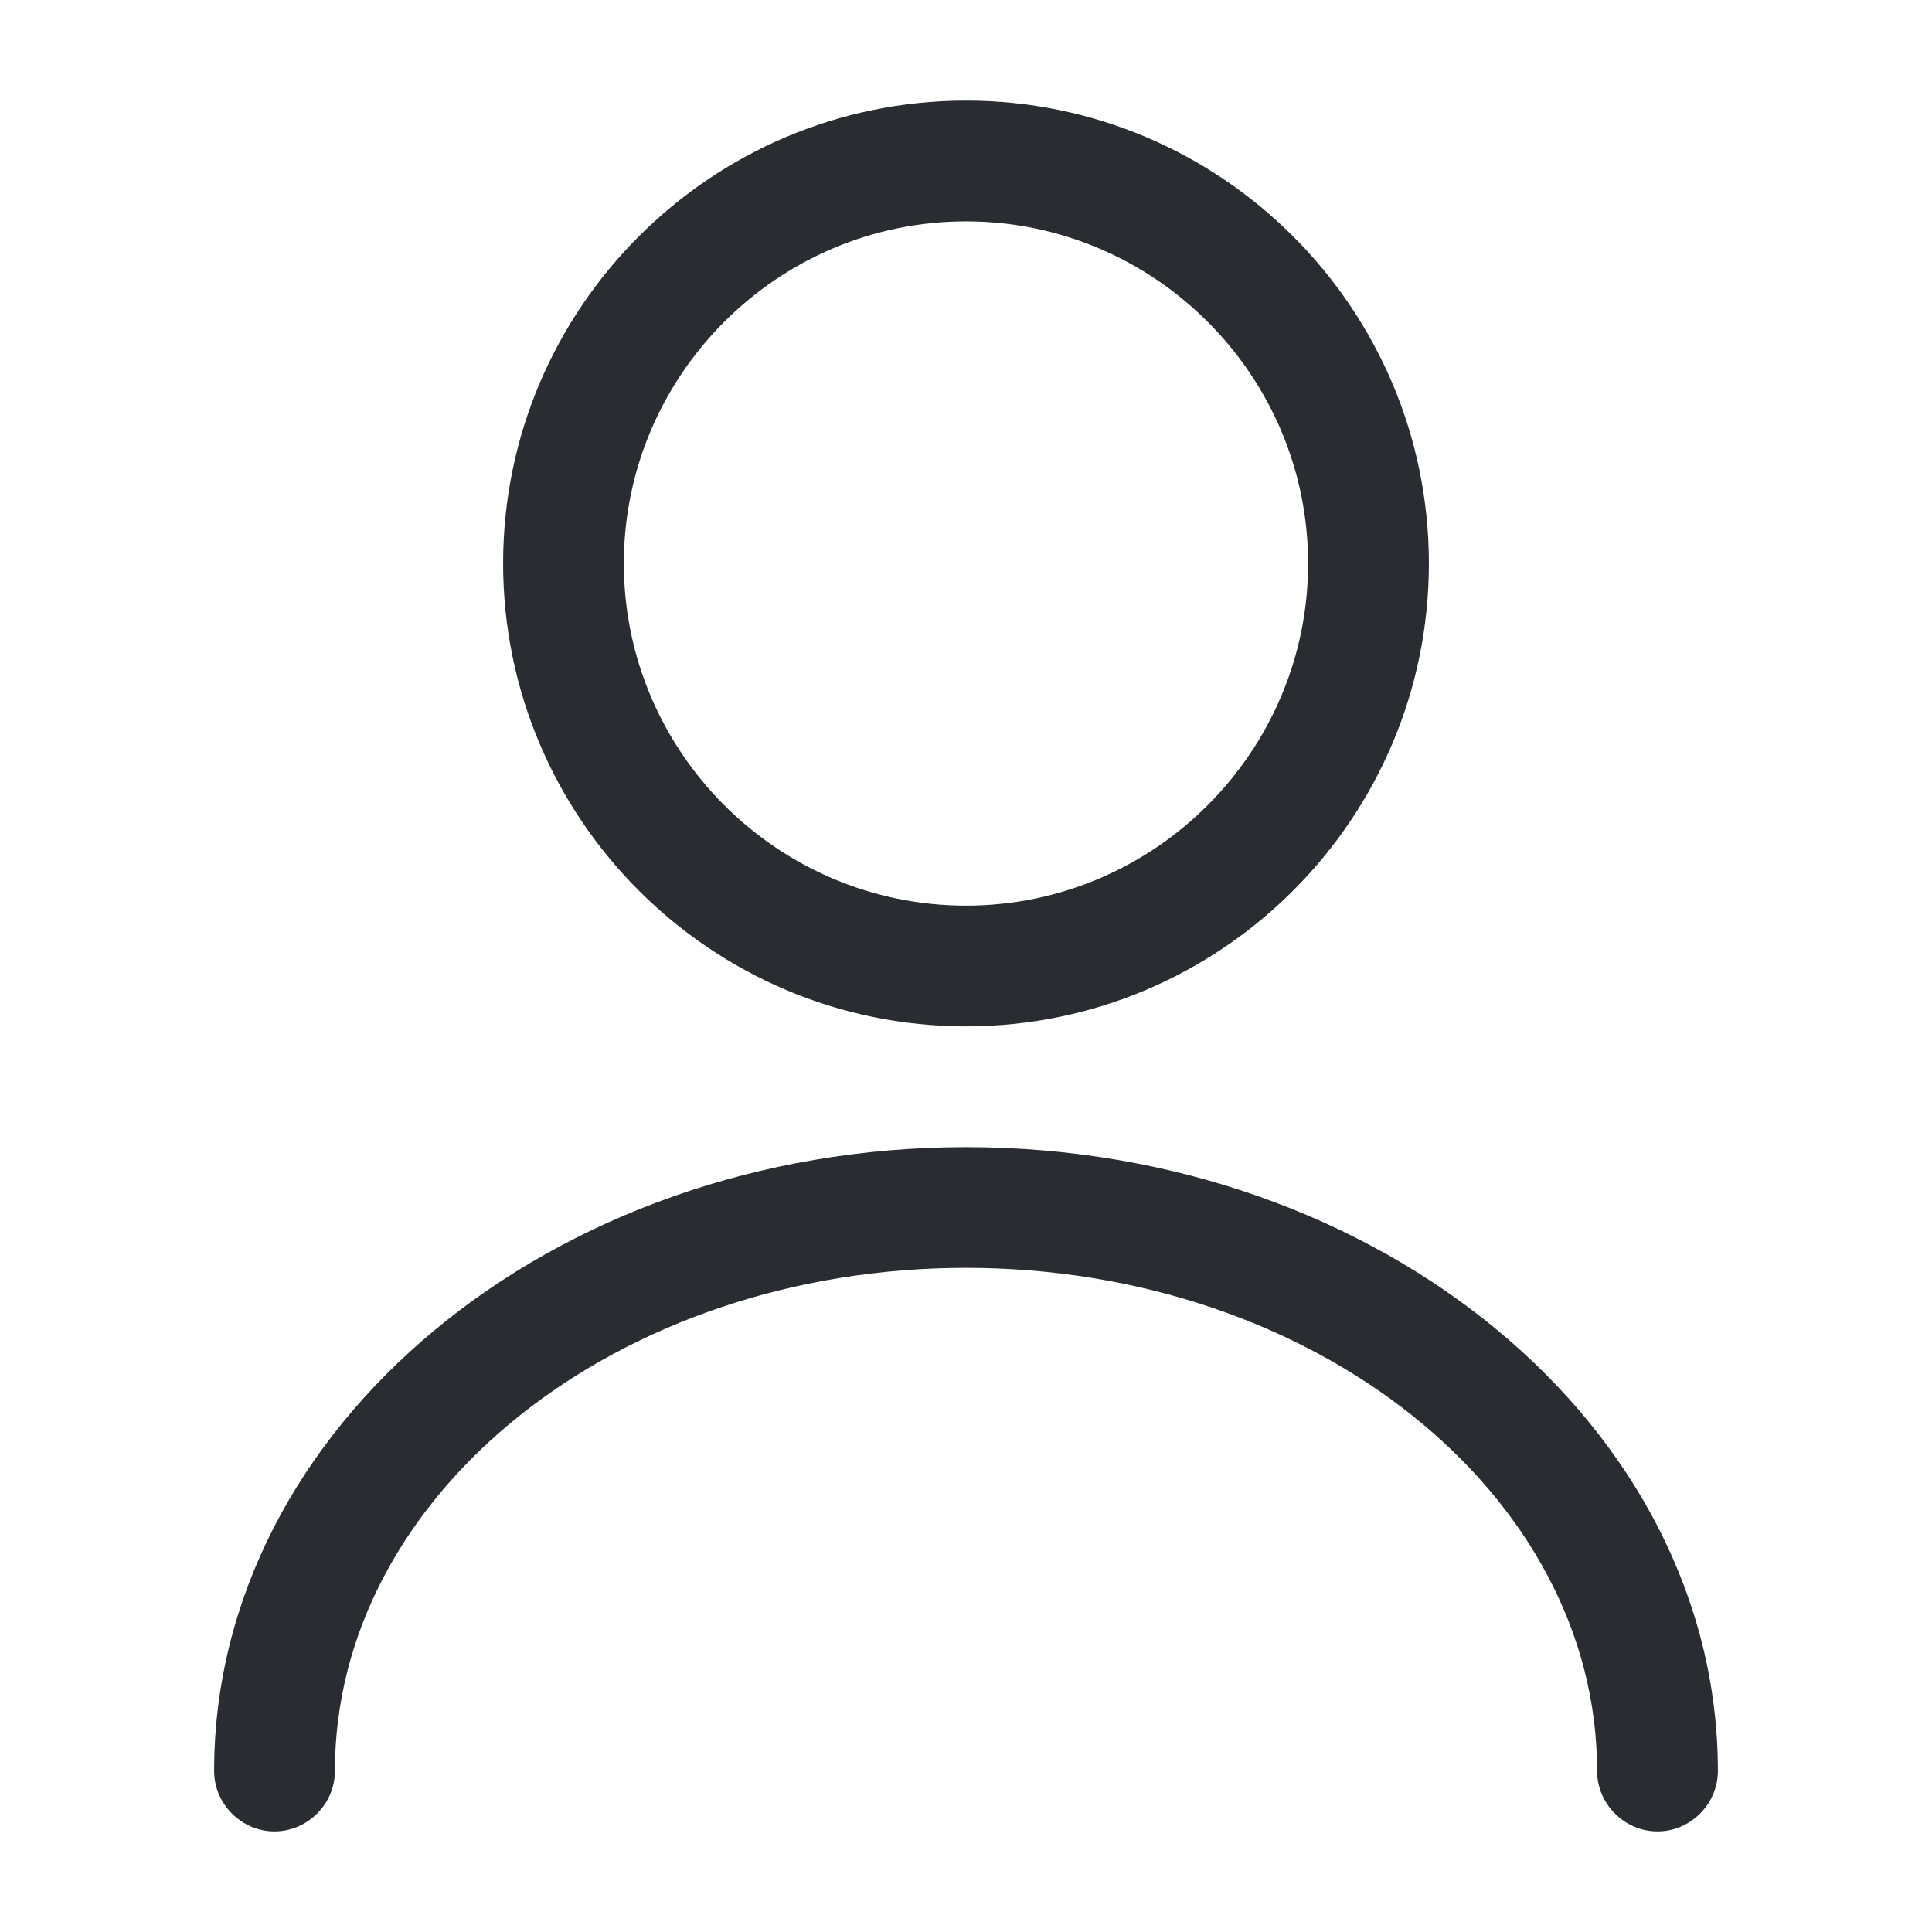
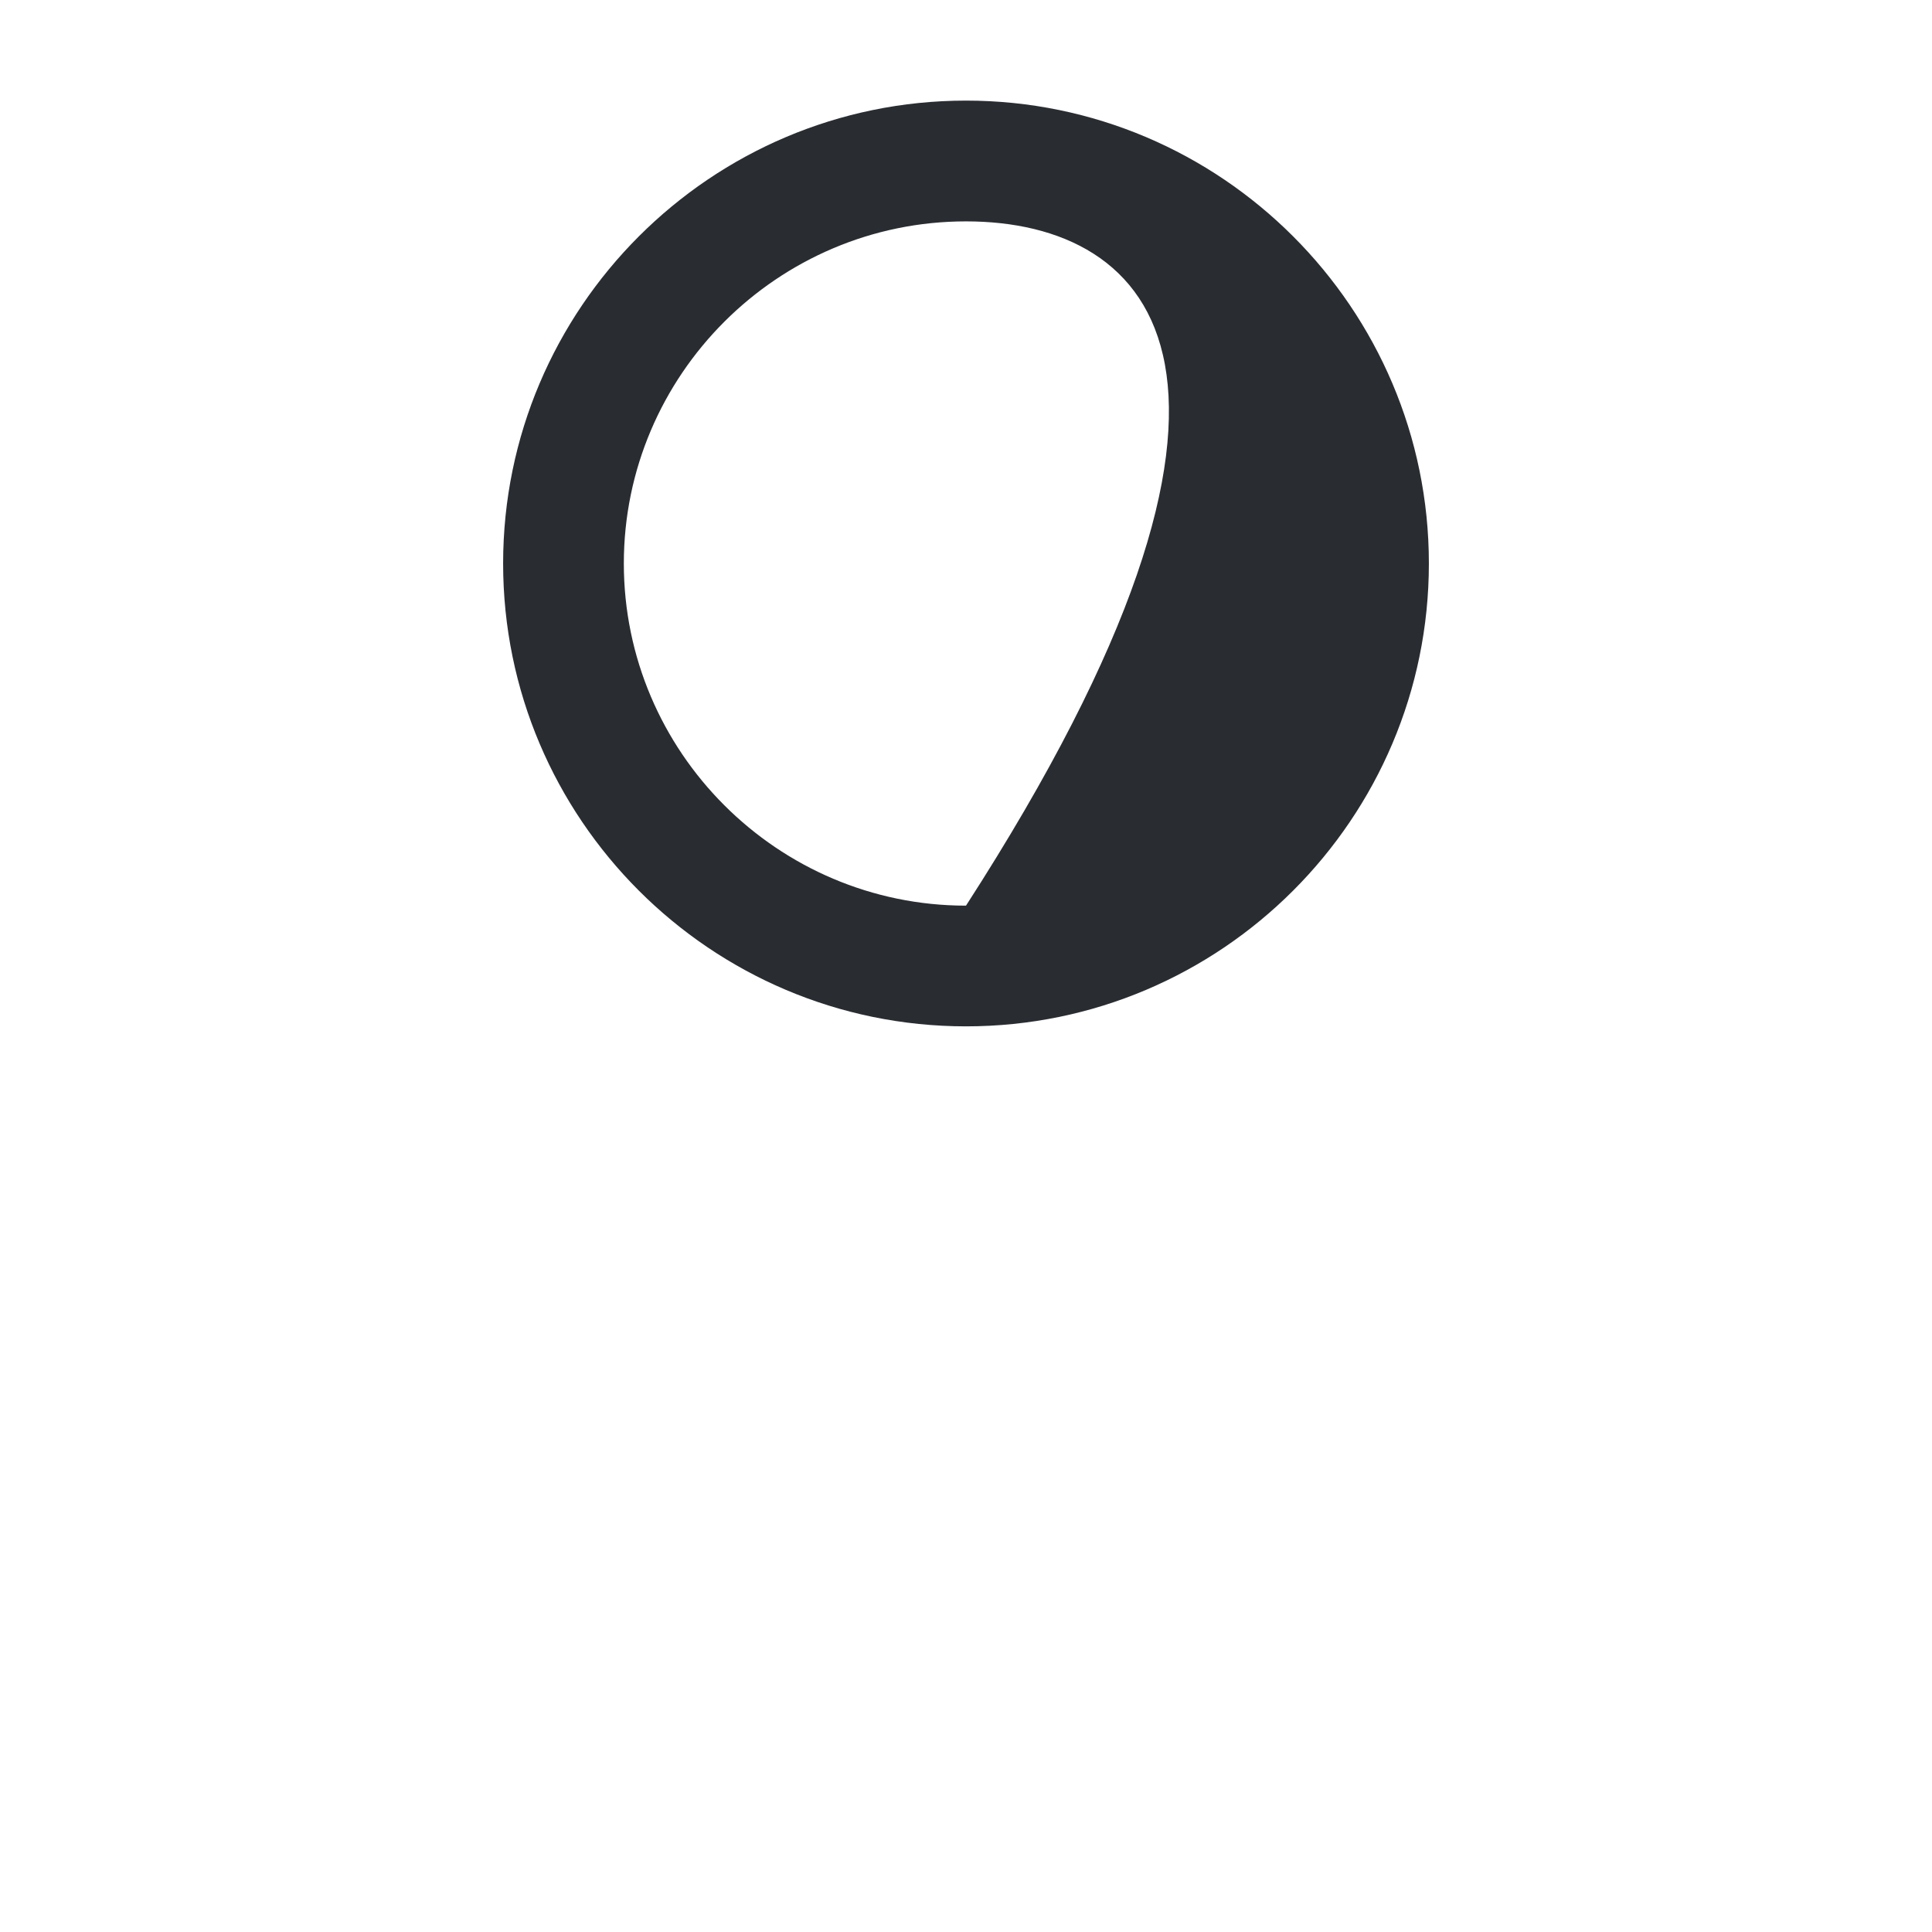
<svg xmlns="http://www.w3.org/2000/svg" width="29" height="29" viewBox="0 0 29 29" fill="none">
-   <path d="M14.5 15.406C10.669 15.406 7.552 12.289 7.552 8.458C7.552 4.628 10.669 1.51 14.5 1.51C18.33 1.51 21.448 4.628 21.448 8.458C21.448 12.289 18.33 15.406 14.5 15.406ZM14.5 3.323C11.672 3.323 9.364 5.631 9.364 8.458C9.364 11.286 11.672 13.594 14.5 13.594C17.327 13.594 19.635 11.286 19.635 8.458C19.635 5.631 17.327 3.323 14.5 3.323Z" fill="#292D32" />
-   <path d="M24.88 27.49C24.384 27.49 23.973 27.079 23.973 26.583C23.973 22.415 19.72 19.031 14.5 19.031C9.28 19.031 5.027 22.415 5.027 26.583C5.027 27.079 4.616 27.49 4.121 27.49C3.625 27.49 3.214 27.079 3.214 26.583C3.214 21.424 8.277 17.219 14.5 17.219C20.723 17.219 25.786 21.424 25.786 26.583C25.786 27.079 25.375 27.49 24.88 27.49Z" fill="#292D32" />
+   <path d="M14.5 15.406C10.669 15.406 7.552 12.289 7.552 8.458C7.552 4.628 10.669 1.51 14.5 1.51C18.33 1.51 21.448 4.628 21.448 8.458C21.448 12.289 18.33 15.406 14.5 15.406ZM14.5 3.323C11.672 3.323 9.364 5.631 9.364 8.458C9.364 11.286 11.672 13.594 14.5 13.594C19.635 5.631 17.327 3.323 14.5 3.323Z" fill="#292D32" />
</svg>